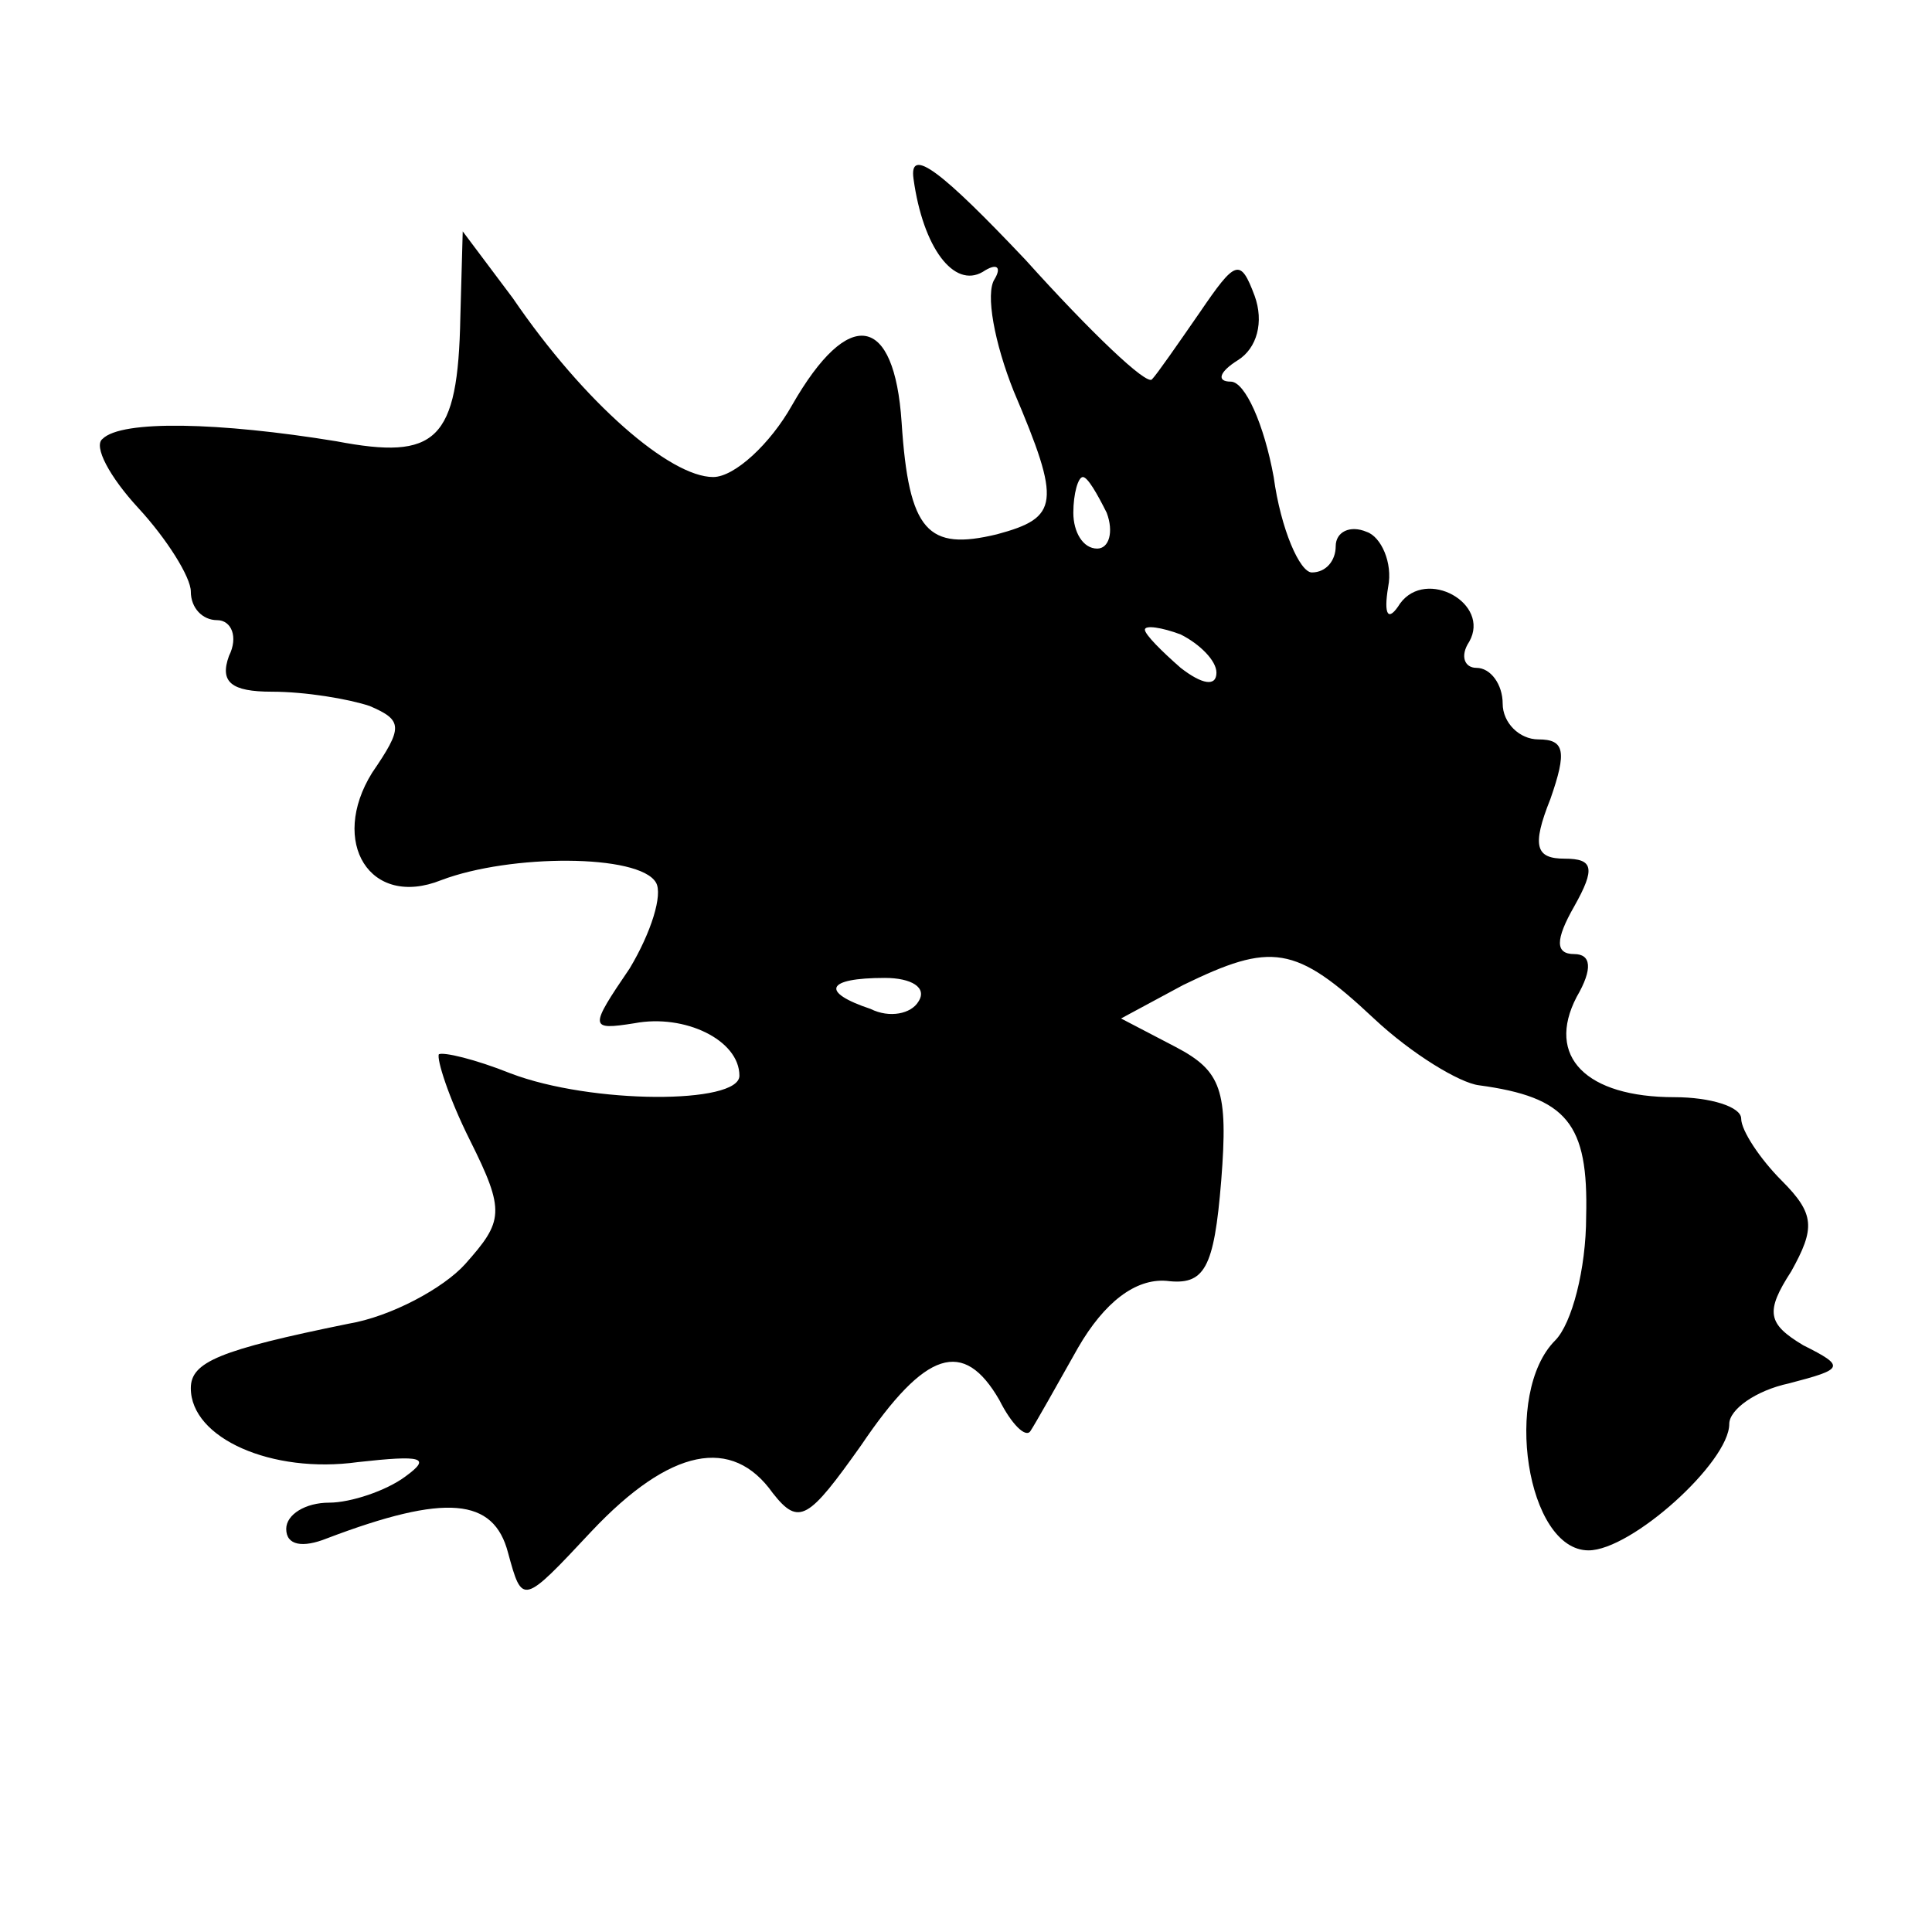
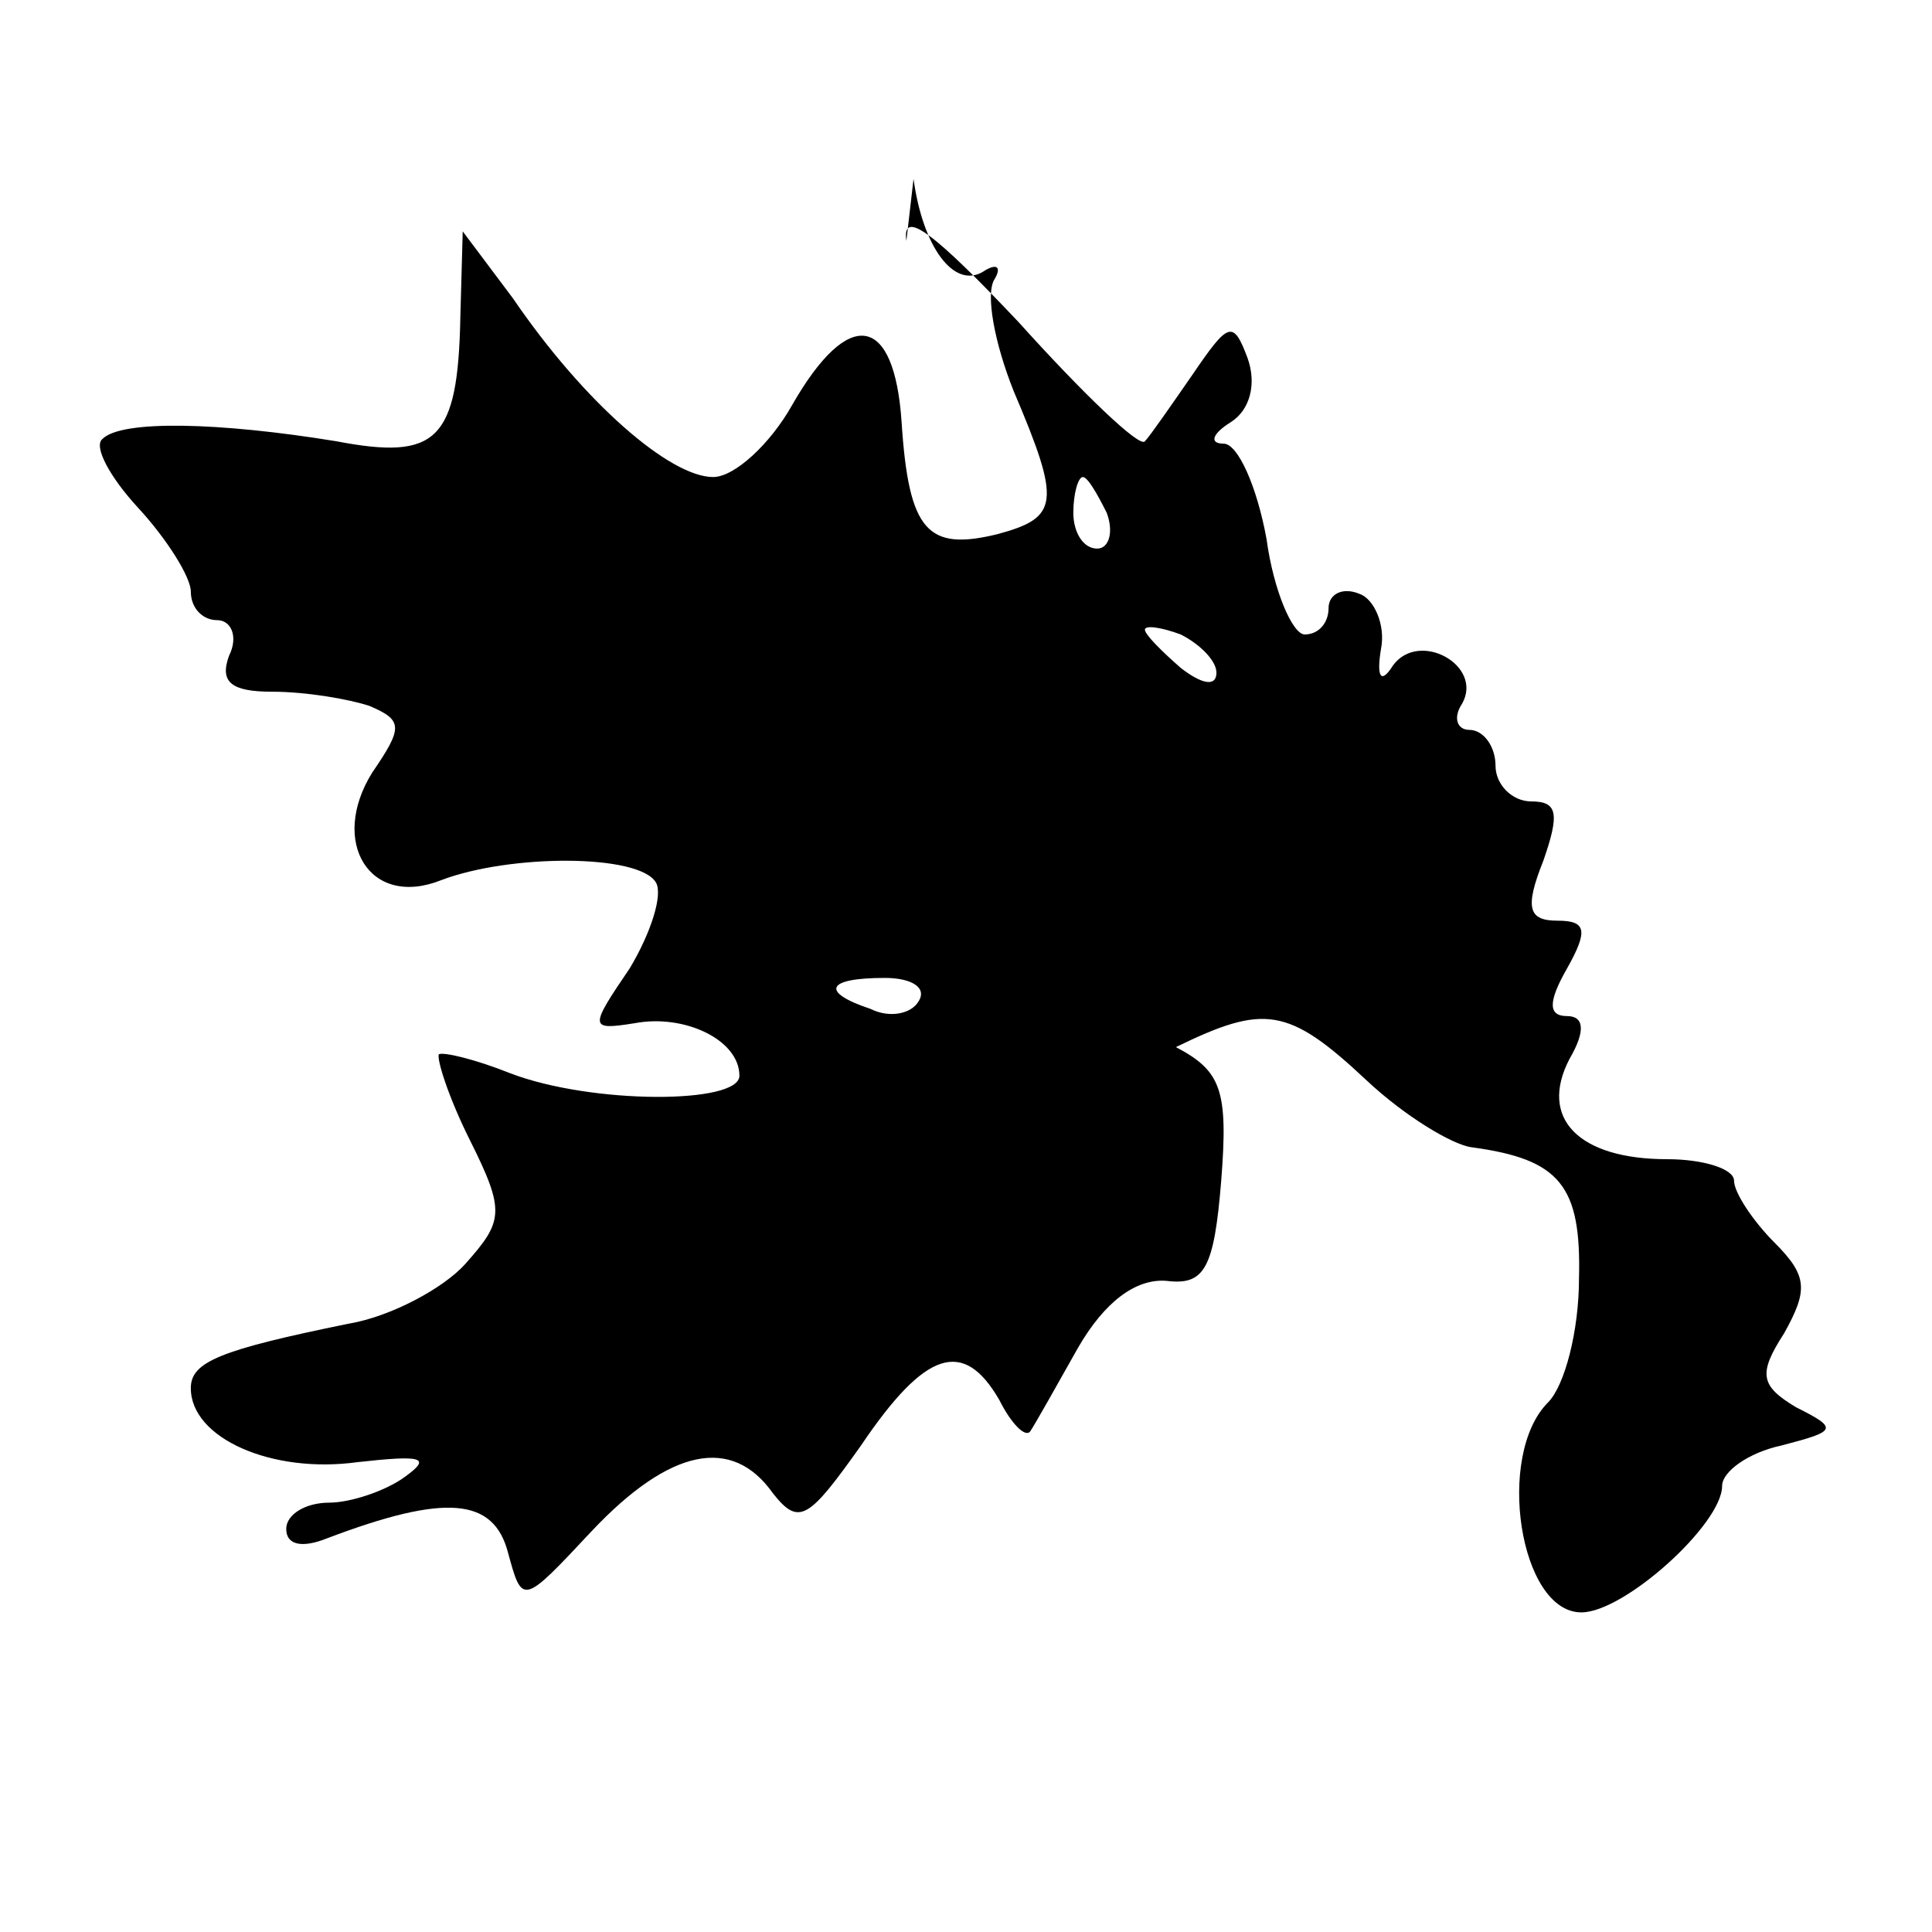
<svg xmlns="http://www.w3.org/2000/svg" version="1.0" width="81pt" height="81pt" viewBox="0 0 81 81" preserveAspectRatio="xMidYMid meet">
  <g transform="translate(0,81) scale(0.1,-0.1)" fill="#000000" stroke="none">
-     <path d="M383 735 c4 -29 17 -46 29 -39 6 4 8 2 5 -3 -4 -6 0 -27 8 -47 20 -47 19 -53 -7 -60 -29 -7 -37 1 -40 47 -3 45 -22 49 -46 7 -9 -16 -24 -30 -33 -30 -18 0 -54 31 -84 75 l-21 28 -1 -36 c-1 -52 -10 -60 -52 -52 -49 8 -90 9 -98 1 -4 -3 3 -16 15 -29 12 -13 22 -29 22 -35 0 -7 5 -12 11 -12 6 0 9 -7 5 -15 -4 -11 1 -15 18 -15 14 0 32 -3 41 -6 14 -6 14 -9 1 -28 -18 -29 -1 -57 29 -45 29 11 83 11 90 -1 3 -5 -2 -21 -11 -36 -17 -25 -17 -26 2 -23 21 4 44 -7 44 -22 0 -12 -62 -12 -96 1 -15 6 -28 9 -30 8 -1 -2 4 -18 13 -36 15 -30 14 -34 -2 -52 -9 -10 -31 -22 -49 -25 -54 -11 -66 -16 -66 -27 0 -21 34 -36 70 -31 27 3 31 2 20 -6 -8 -6 -23 -11 -32 -11 -10 0 -18 -5 -18 -11 0 -7 7 -8 17 -4 50 19 70 17 76 -6 6 -22 6 -22 35 9 33 35 59 40 76 16 11 -14 15 -11 37 20 27 40 43 45 58 19 5 -10 11 -16 13 -13 2 3 11 19 20 35 11 19 24 29 37 28 16 -2 20 5 23 42 3 38 0 46 -19 56 l-23 12 26 14 c37 18 47 17 80 -14 16 -15 36 -27 44 -28 37 -5 46 -16 45 -55 0 -22 -6 -45 -13 -52 -22 -22 -12 -88 14 -88 18 0 59 37 59 53 0 6 11 14 25 17 23 6 24 7 6 16 -15 9 -16 14 -5 31 10 18 10 24 -4 38 -9 9 -17 21 -17 26 0 5 -13 9 -28 9 -37 0 -54 17 -41 42 7 12 6 18 -1 18 -8 0 -8 6 0 20 9 16 8 20 -4 20 -12 0 -14 5 -6 25 7 20 6 25 -5 25 -8 0 -15 7 -15 15 0 8 -5 15 -11 15 -5 0 -7 5 -3 11 9 16 -18 31 -29 16 -5 -8 -7 -5 -5 7 2 10 -3 21 -9 23 -7 3 -13 0 -13 -6 0 -6 -4 -11 -10 -11 -5 0 -13 18 -16 40 -4 22 -12 40 -18 40 -6 0 -5 4 3 9 8 5 11 16 7 27 -6 16 -8 15 -23 -7 -9 -13 -18 -26 -20 -28 -2 -3 -26 20 -53 50 -35 37 -49 48 -47 34z m81 -140 c3 -8 1 -15 -4 -15 -6 0 -10 7 -10 15 0 8 2 15 4 15 2 0 6 -7 10 -15z m46 -67 c0 -6 -6 -5 -15 2 -8 7 -15 14 -15 16 0 2 7 1 15 -2 8 -4 15 -11 15 -16z m-125 -138 c-3 -5 -12 -7 -20 -3 -21 7 -19 13 6 13 11 0 18 -4 14 -10z" />
+     <path d="M383 735 c4 -29 17 -46 29 -39 6 4 8 2 5 -3 -4 -6 0 -27 8 -47 20 -47 19 -53 -7 -60 -29 -7 -37 1 -40 47 -3 45 -22 49 -46 7 -9 -16 -24 -30 -33 -30 -18 0 -54 31 -84 75 l-21 28 -1 -36 c-1 -52 -10 -60 -52 -52 -49 8 -90 9 -98 1 -4 -3 3 -16 15 -29 12 -13 22 -29 22 -35 0 -7 5 -12 11 -12 6 0 9 -7 5 -15 -4 -11 1 -15 18 -15 14 0 32 -3 41 -6 14 -6 14 -9 1 -28 -18 -29 -1 -57 29 -45 29 11 83 11 90 -1 3 -5 -2 -21 -11 -36 -17 -25 -17 -26 2 -23 21 4 44 -7 44 -22 0 -12 -62 -12 -96 1 -15 6 -28 9 -30 8 -1 -2 4 -18 13 -36 15 -30 14 -34 -2 -52 -9 -10 -31 -22 -49 -25 -54 -11 -66 -16 -66 -27 0 -21 34 -36 70 -31 27 3 31 2 20 -6 -8 -6 -23 -11 -32 -11 -10 0 -18 -5 -18 -11 0 -7 7 -8 17 -4 50 19 70 17 76 -6 6 -22 6 -22 35 9 33 35 59 40 76 16 11 -14 15 -11 37 20 27 40 43 45 58 19 5 -10 11 -16 13 -13 2 3 11 19 20 35 11 19 24 29 37 28 16 -2 20 5 23 42 3 38 0 46 -19 56 c37 18 47 17 80 -14 16 -15 36 -27 44 -28 37 -5 46 -16 45 -55 0 -22 -6 -45 -13 -52 -22 -22 -12 -88 14 -88 18 0 59 37 59 53 0 6 11 14 25 17 23 6 24 7 6 16 -15 9 -16 14 -5 31 10 18 10 24 -4 38 -9 9 -17 21 -17 26 0 5 -13 9 -28 9 -37 0 -54 17 -41 42 7 12 6 18 -1 18 -8 0 -8 6 0 20 9 16 8 20 -4 20 -12 0 -14 5 -6 25 7 20 6 25 -5 25 -8 0 -15 7 -15 15 0 8 -5 15 -11 15 -5 0 -7 5 -3 11 9 16 -18 31 -29 16 -5 -8 -7 -5 -5 7 2 10 -3 21 -9 23 -7 3 -13 0 -13 -6 0 -6 -4 -11 -10 -11 -5 0 -13 18 -16 40 -4 22 -12 40 -18 40 -6 0 -5 4 3 9 8 5 11 16 7 27 -6 16 -8 15 -23 -7 -9 -13 -18 -26 -20 -28 -2 -3 -26 20 -53 50 -35 37 -49 48 -47 34z m81 -140 c3 -8 1 -15 -4 -15 -6 0 -10 7 -10 15 0 8 2 15 4 15 2 0 6 -7 10 -15z m46 -67 c0 -6 -6 -5 -15 2 -8 7 -15 14 -15 16 0 2 7 1 15 -2 8 -4 15 -11 15 -16z m-125 -138 c-3 -5 -12 -7 -20 -3 -21 7 -19 13 6 13 11 0 18 -4 14 -10z" />
  </g>
</svg>